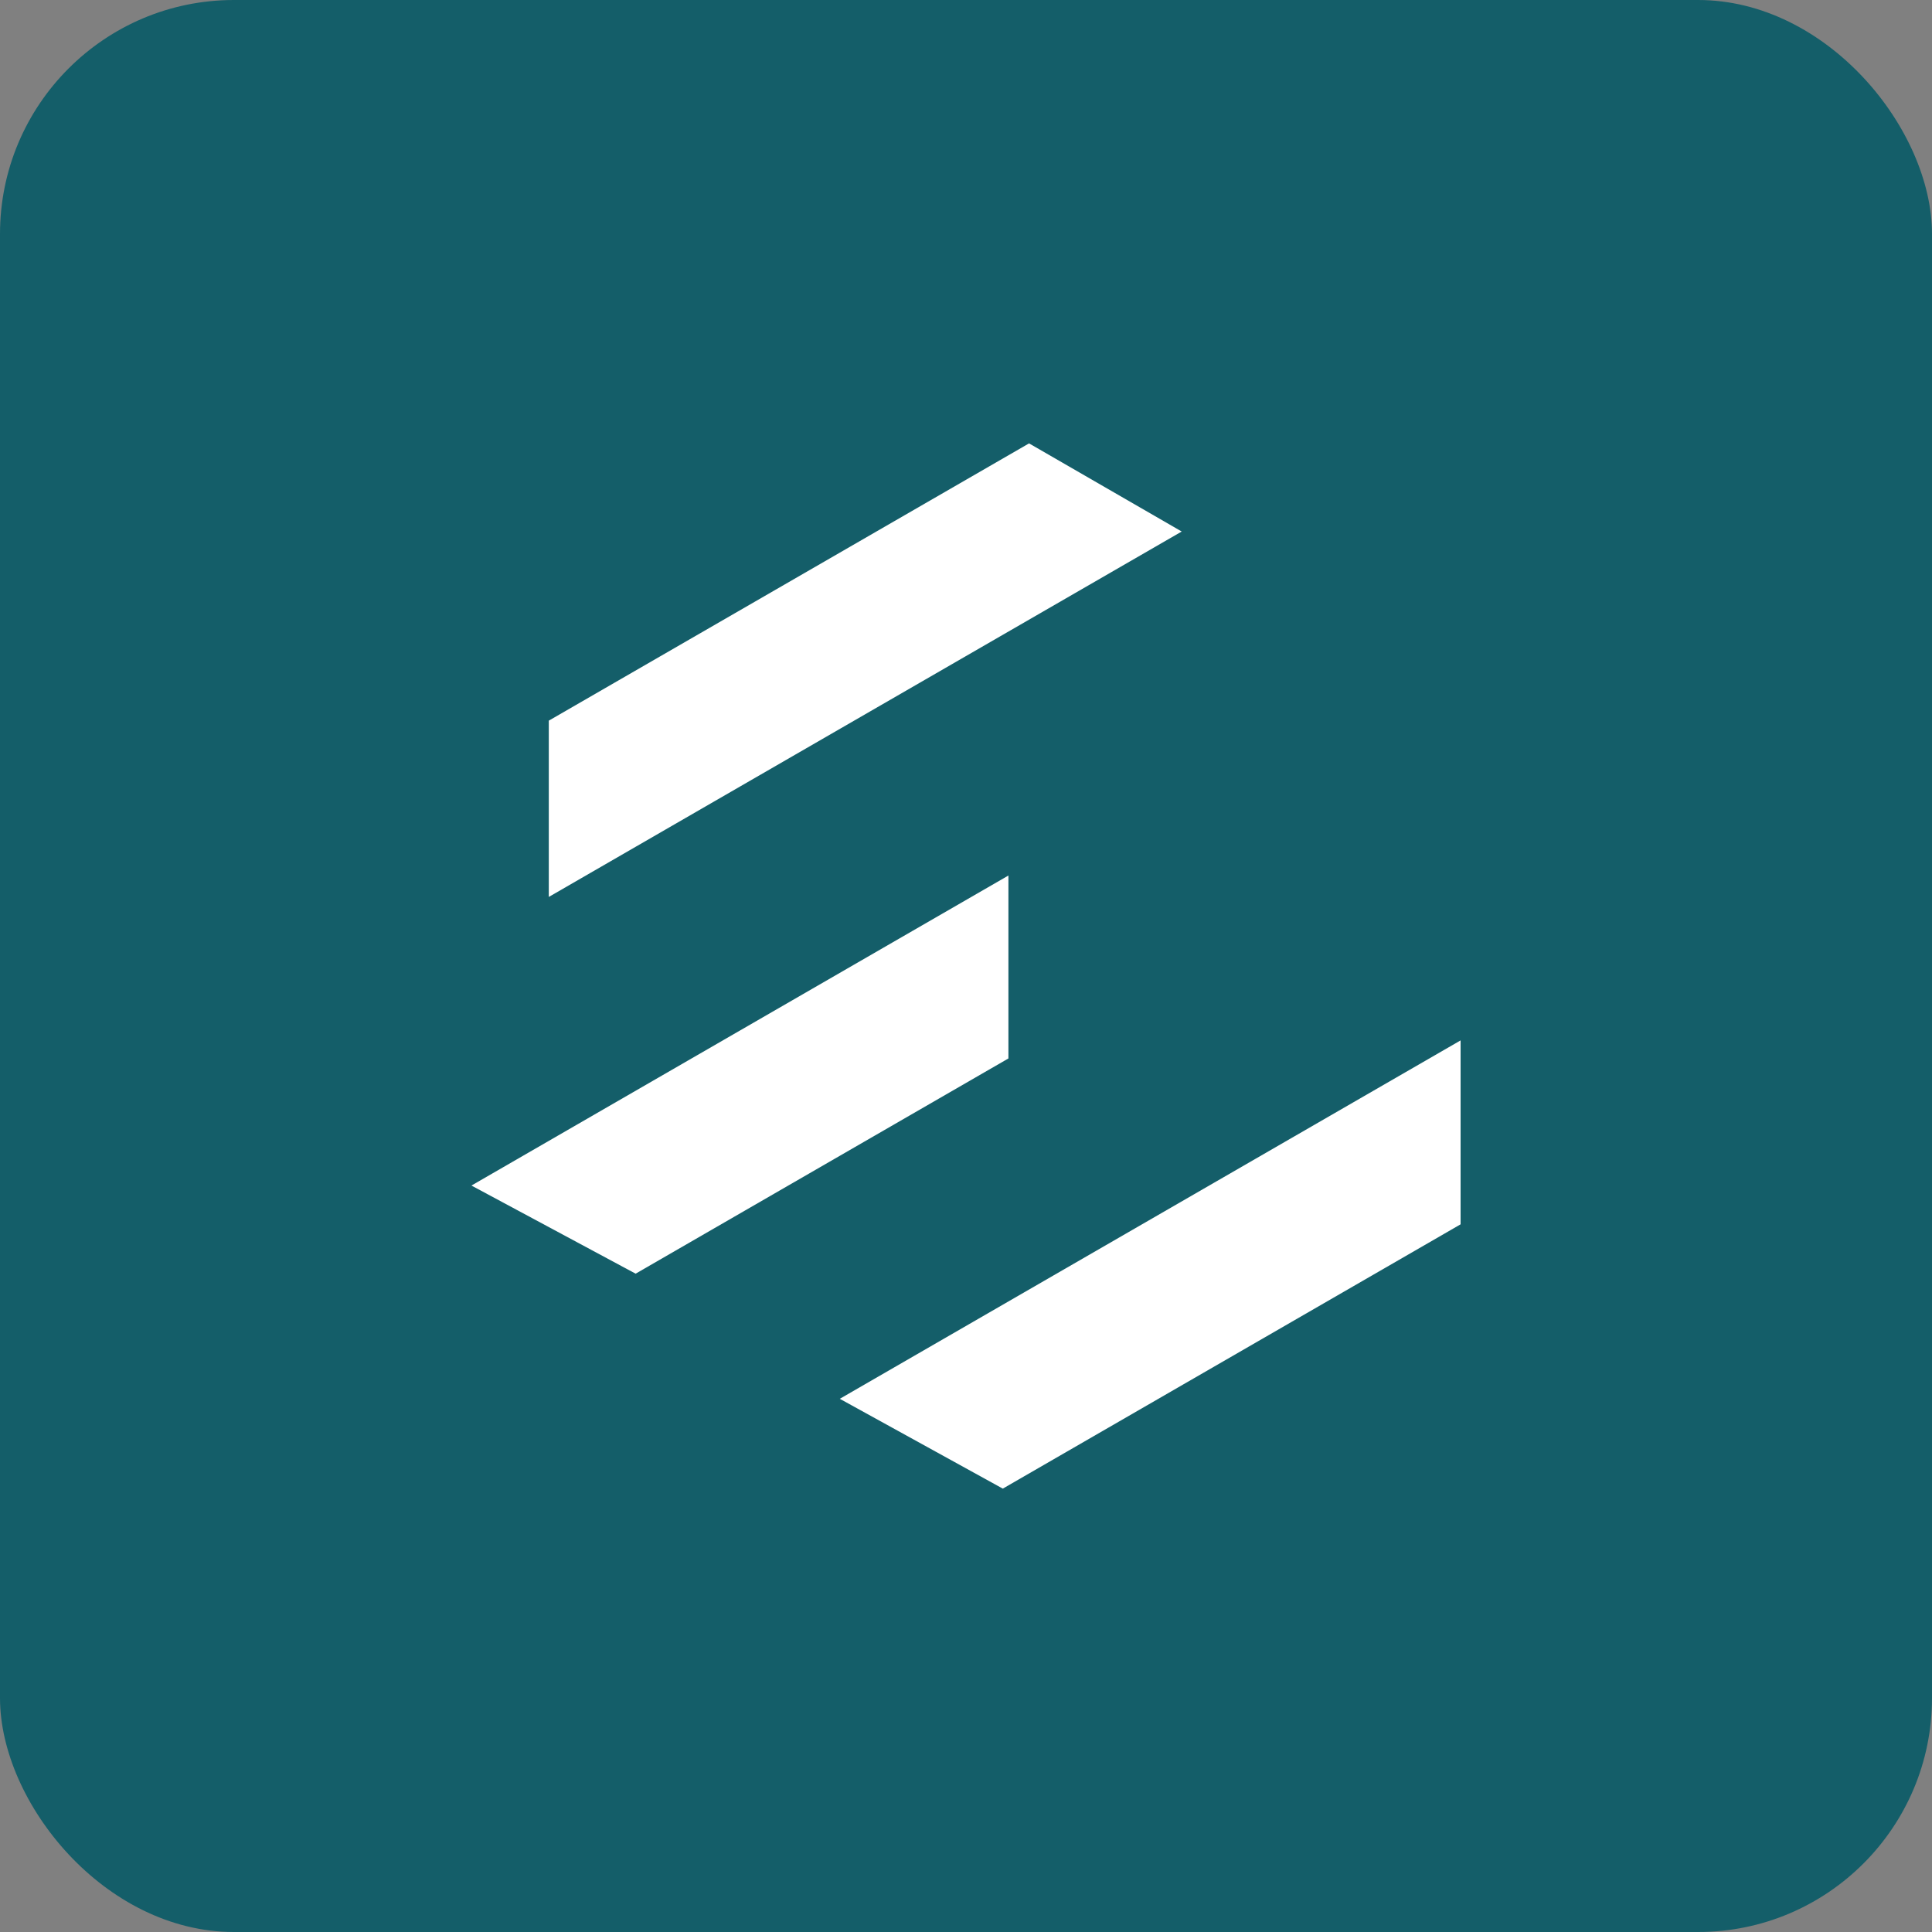
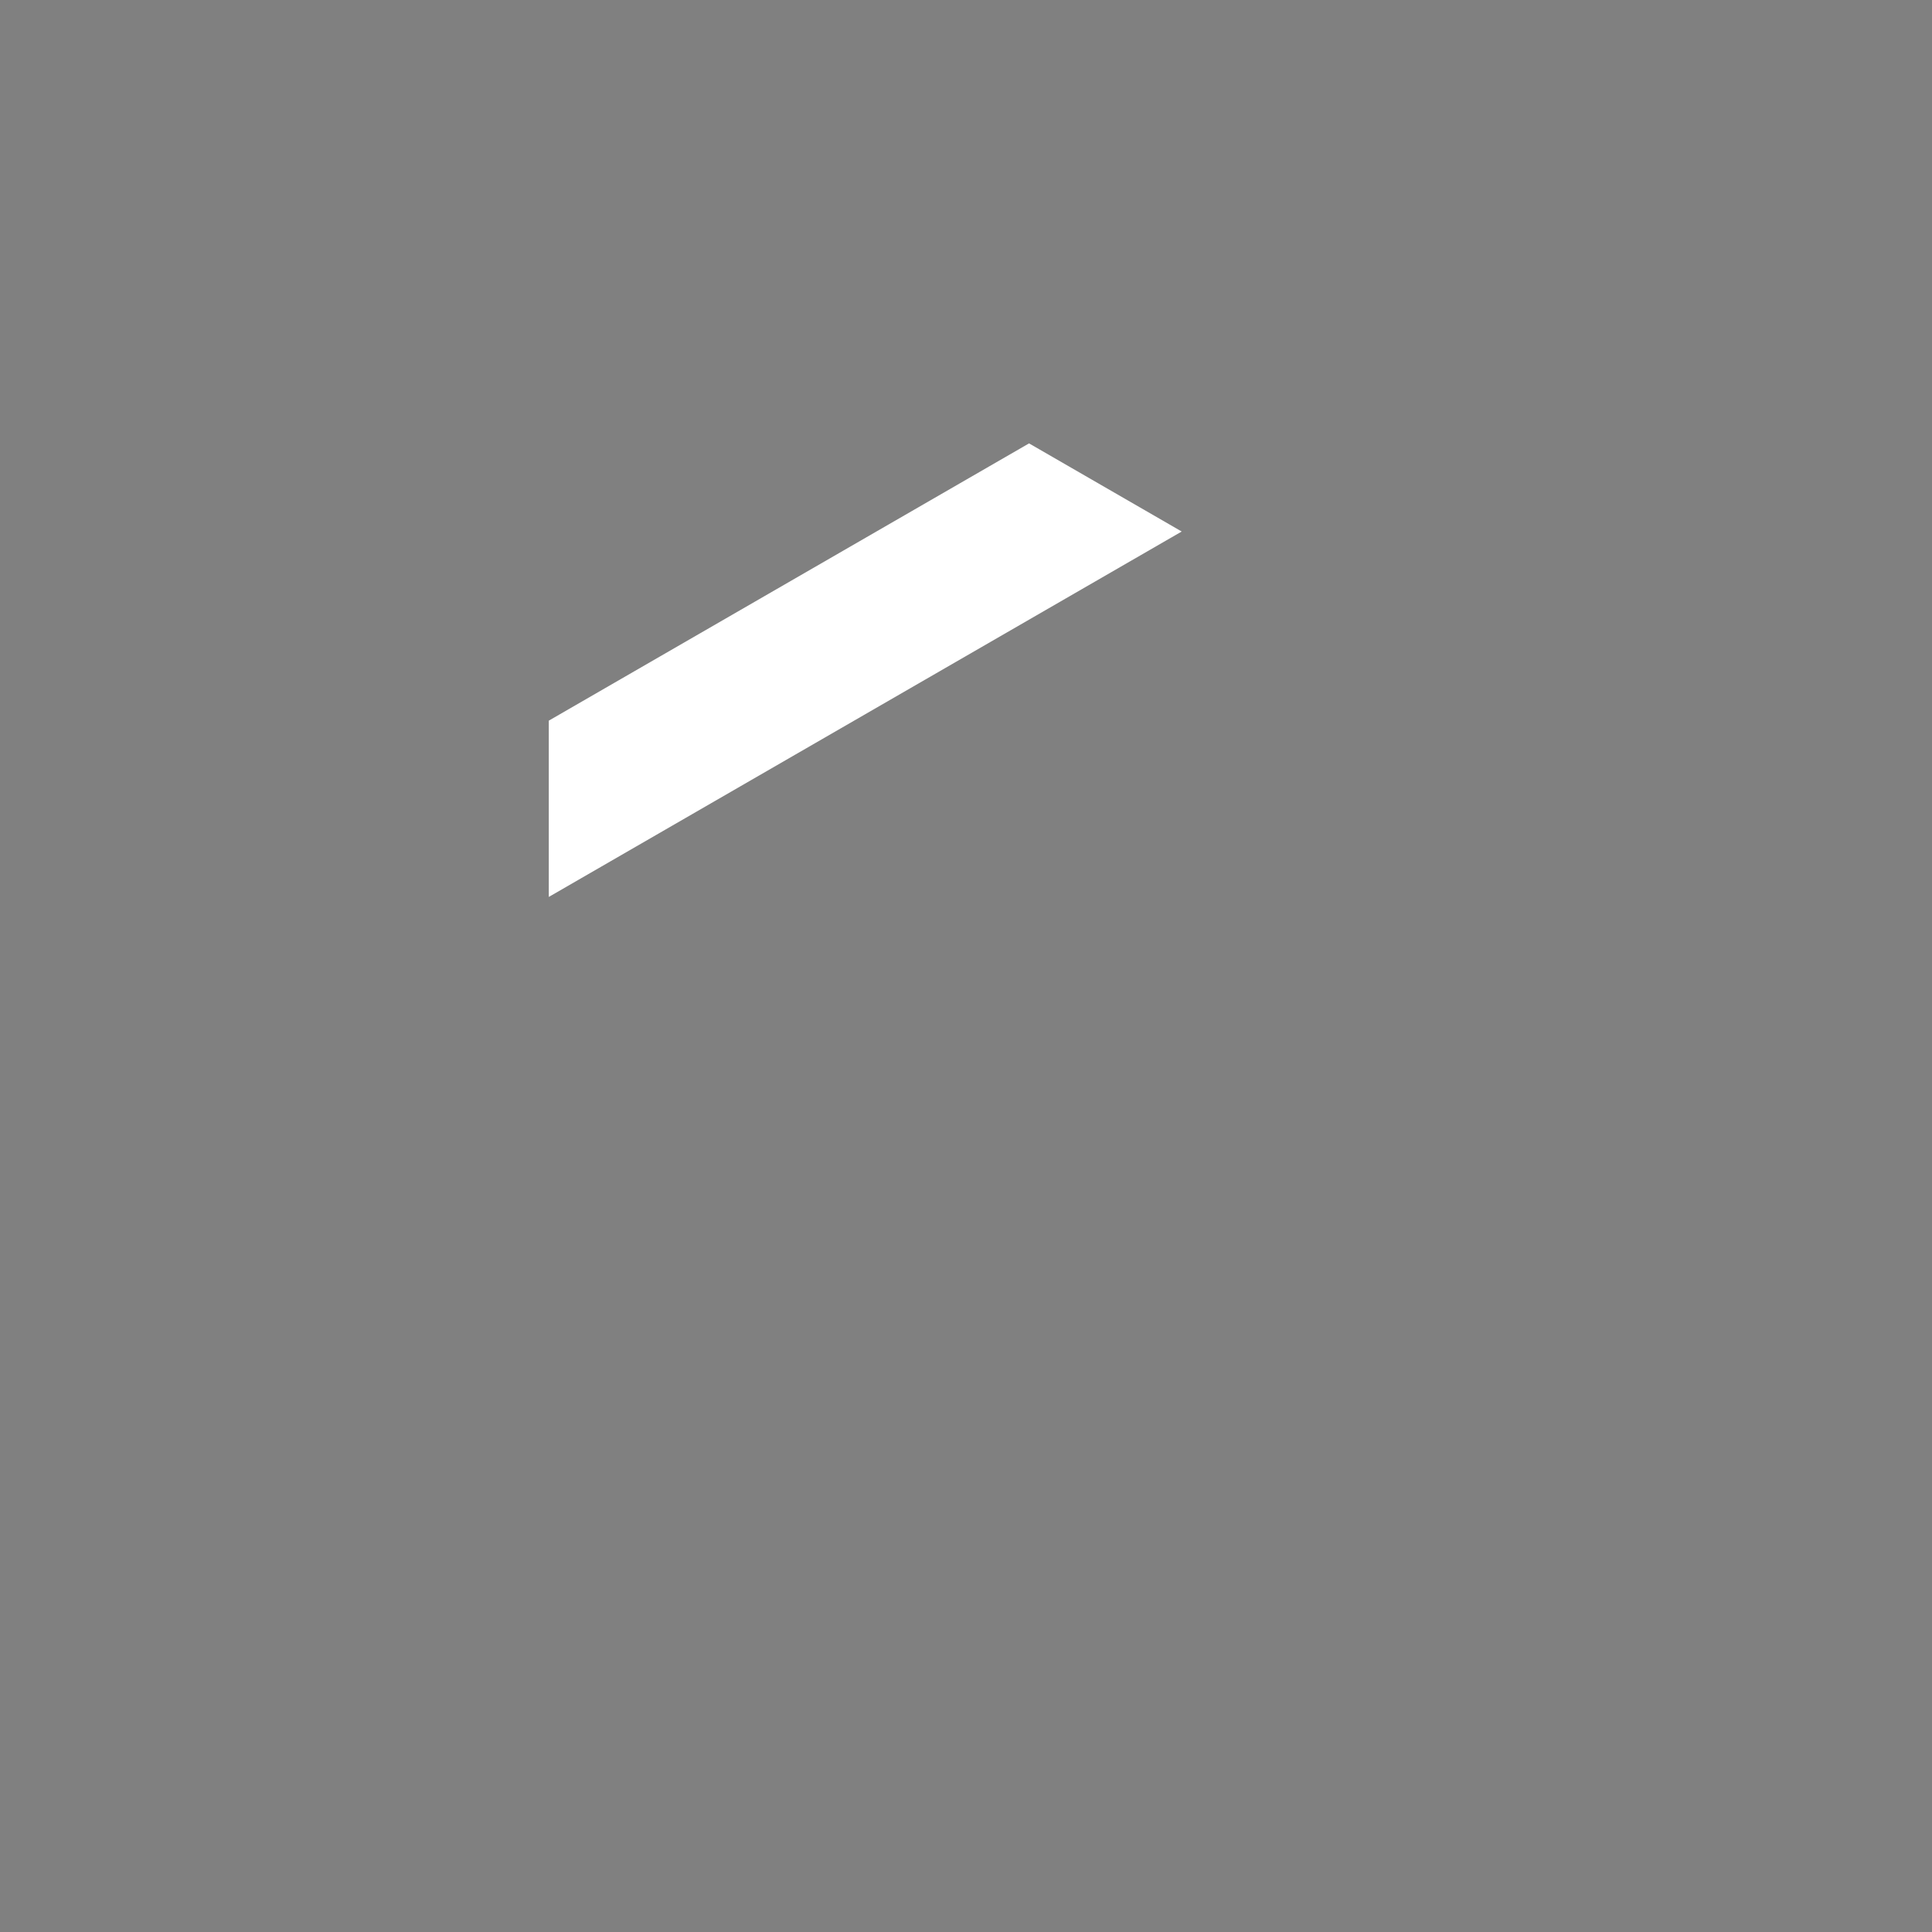
<svg xmlns="http://www.w3.org/2000/svg" width="256" height="256" viewBox="0 0 256 256" fill="none">
  <rect x="0" y="0" width="256" height="256" fill="#808080" stroke="none" />
-   <rect width="256" height="256" rx="31" fill="#145E69" />
  <path d="M156.582 70.429L72.719 118.848V95.49L136.354 58.751L156.582 70.429Z" fill="white" />
-   <path d="M133.621 116.011L62.469 157.091L84.224 168.769L133.621 140.25V116.011Z" fill="white" />
-   <path d="M193.535 137.859L111.277 185.349L132.877 197.25L193.535 162.229V137.859Z" fill="white" />
</svg>